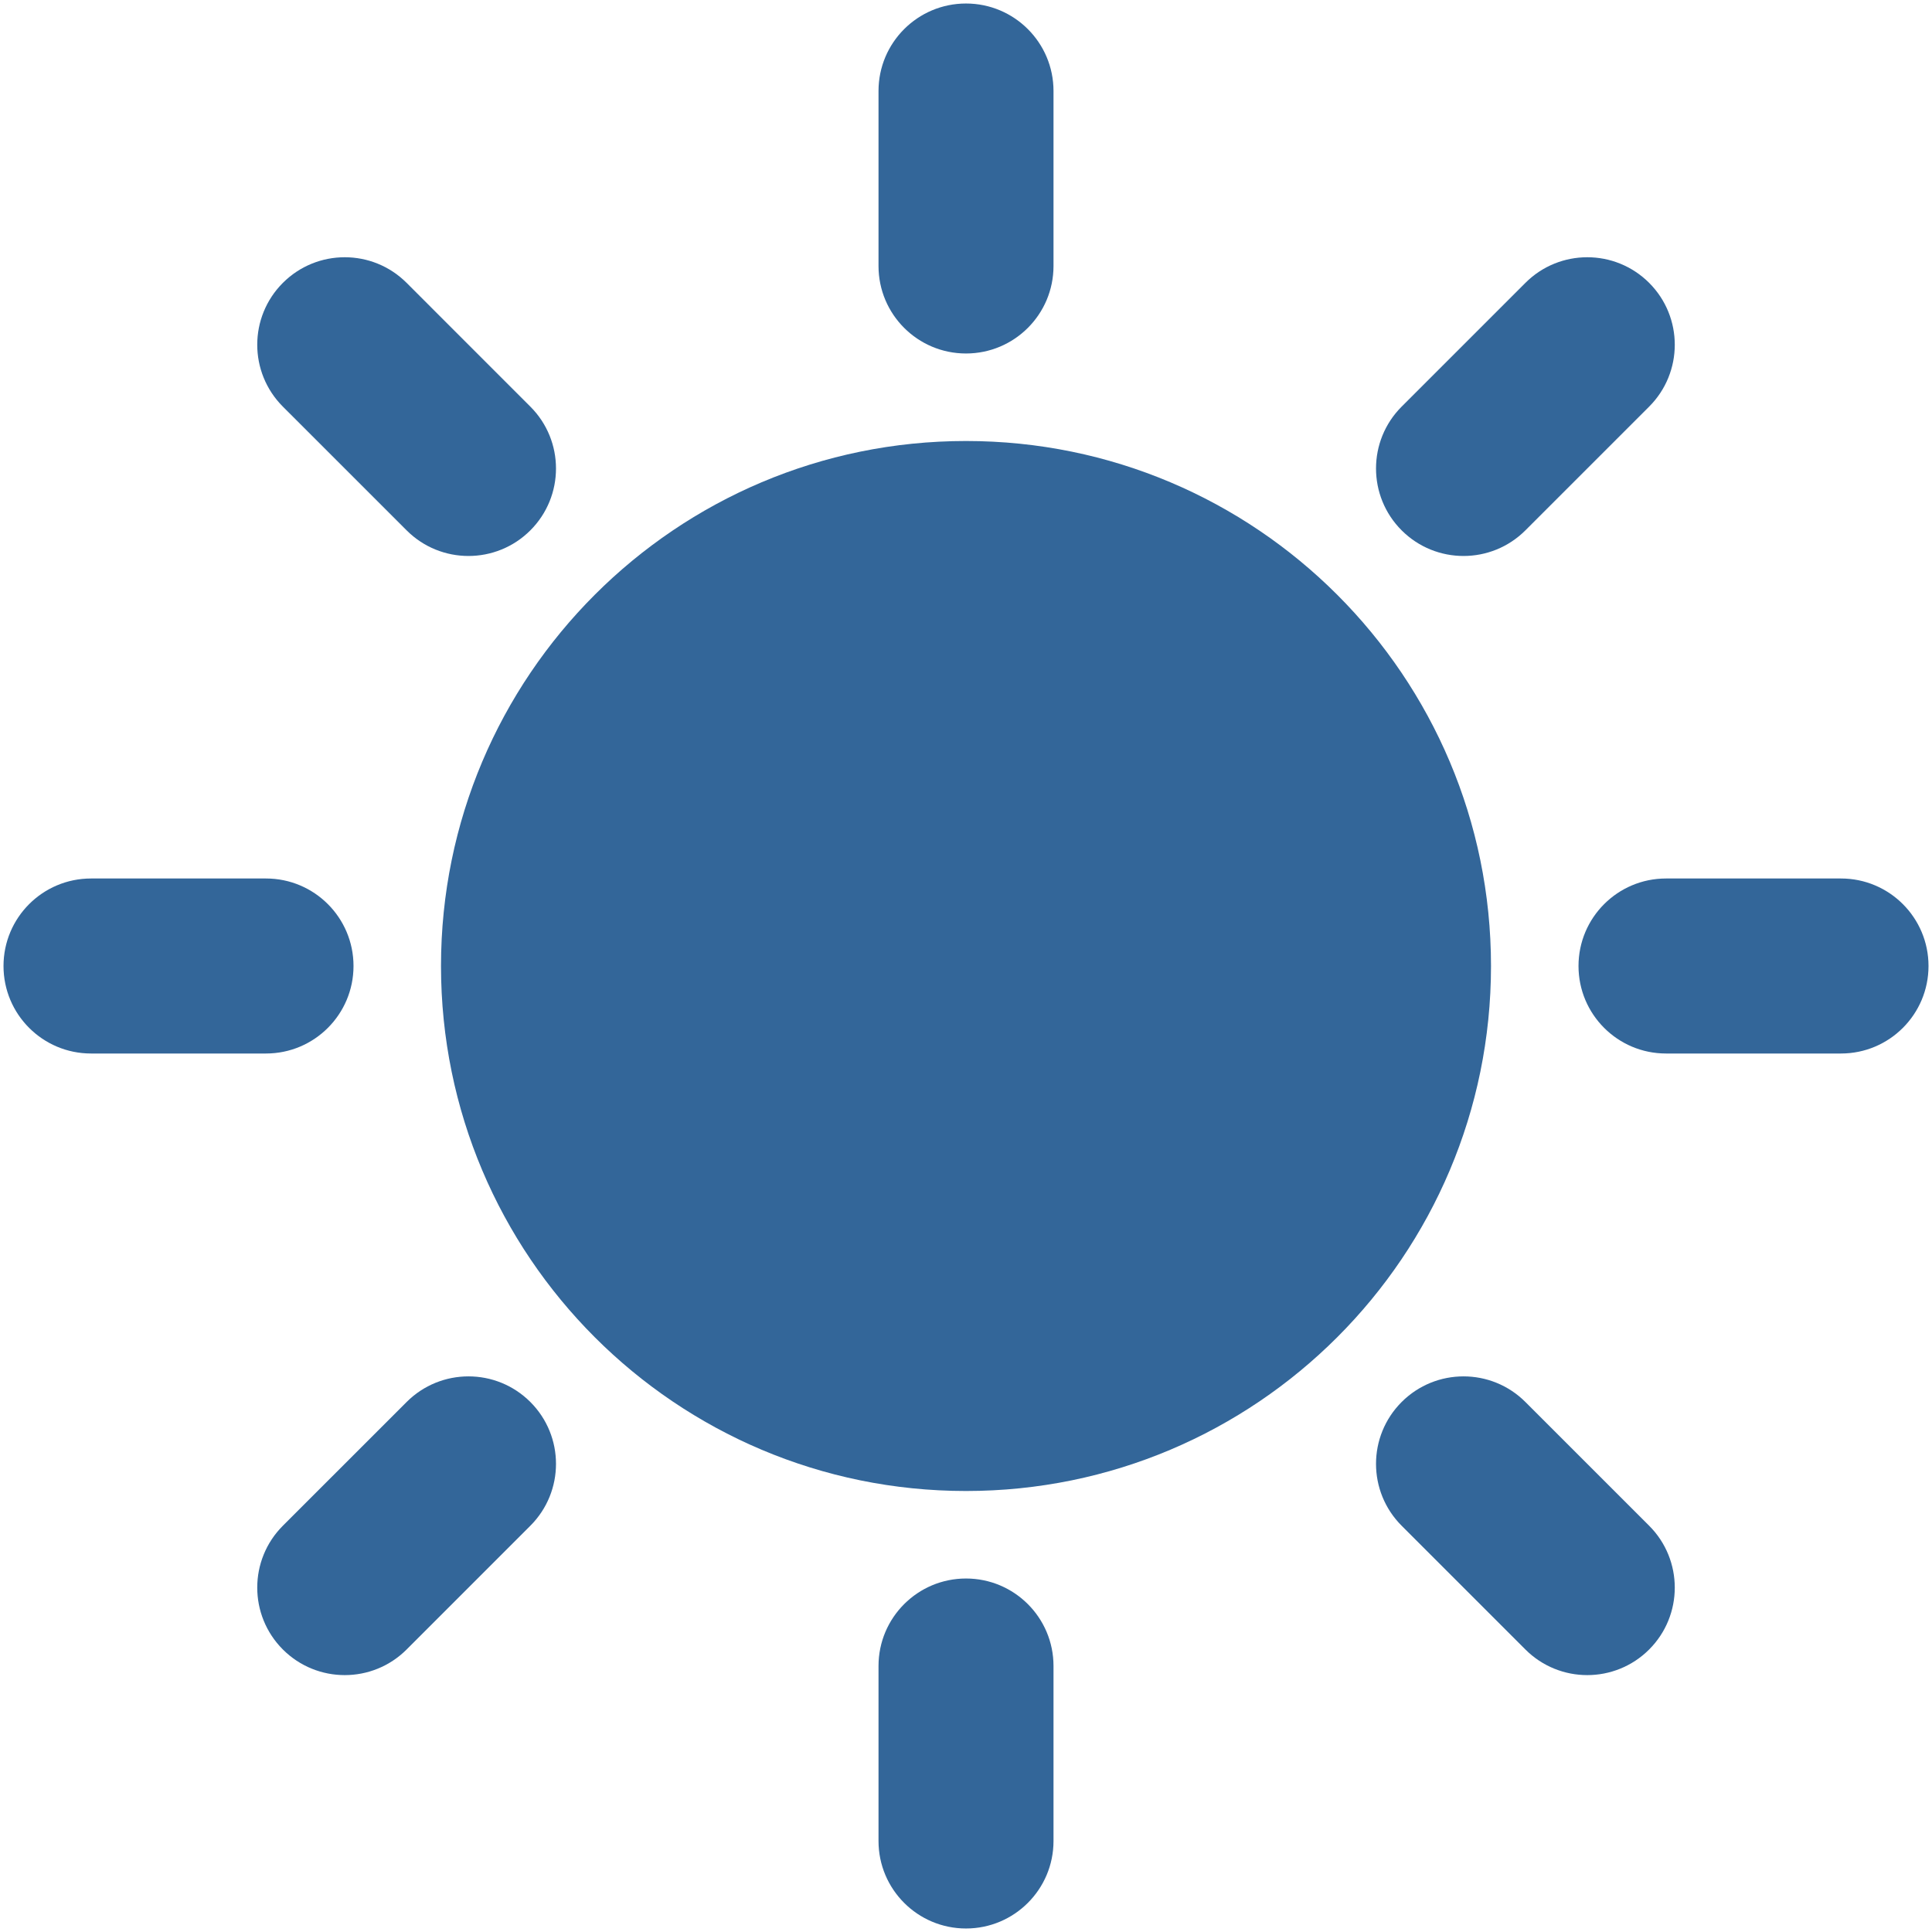
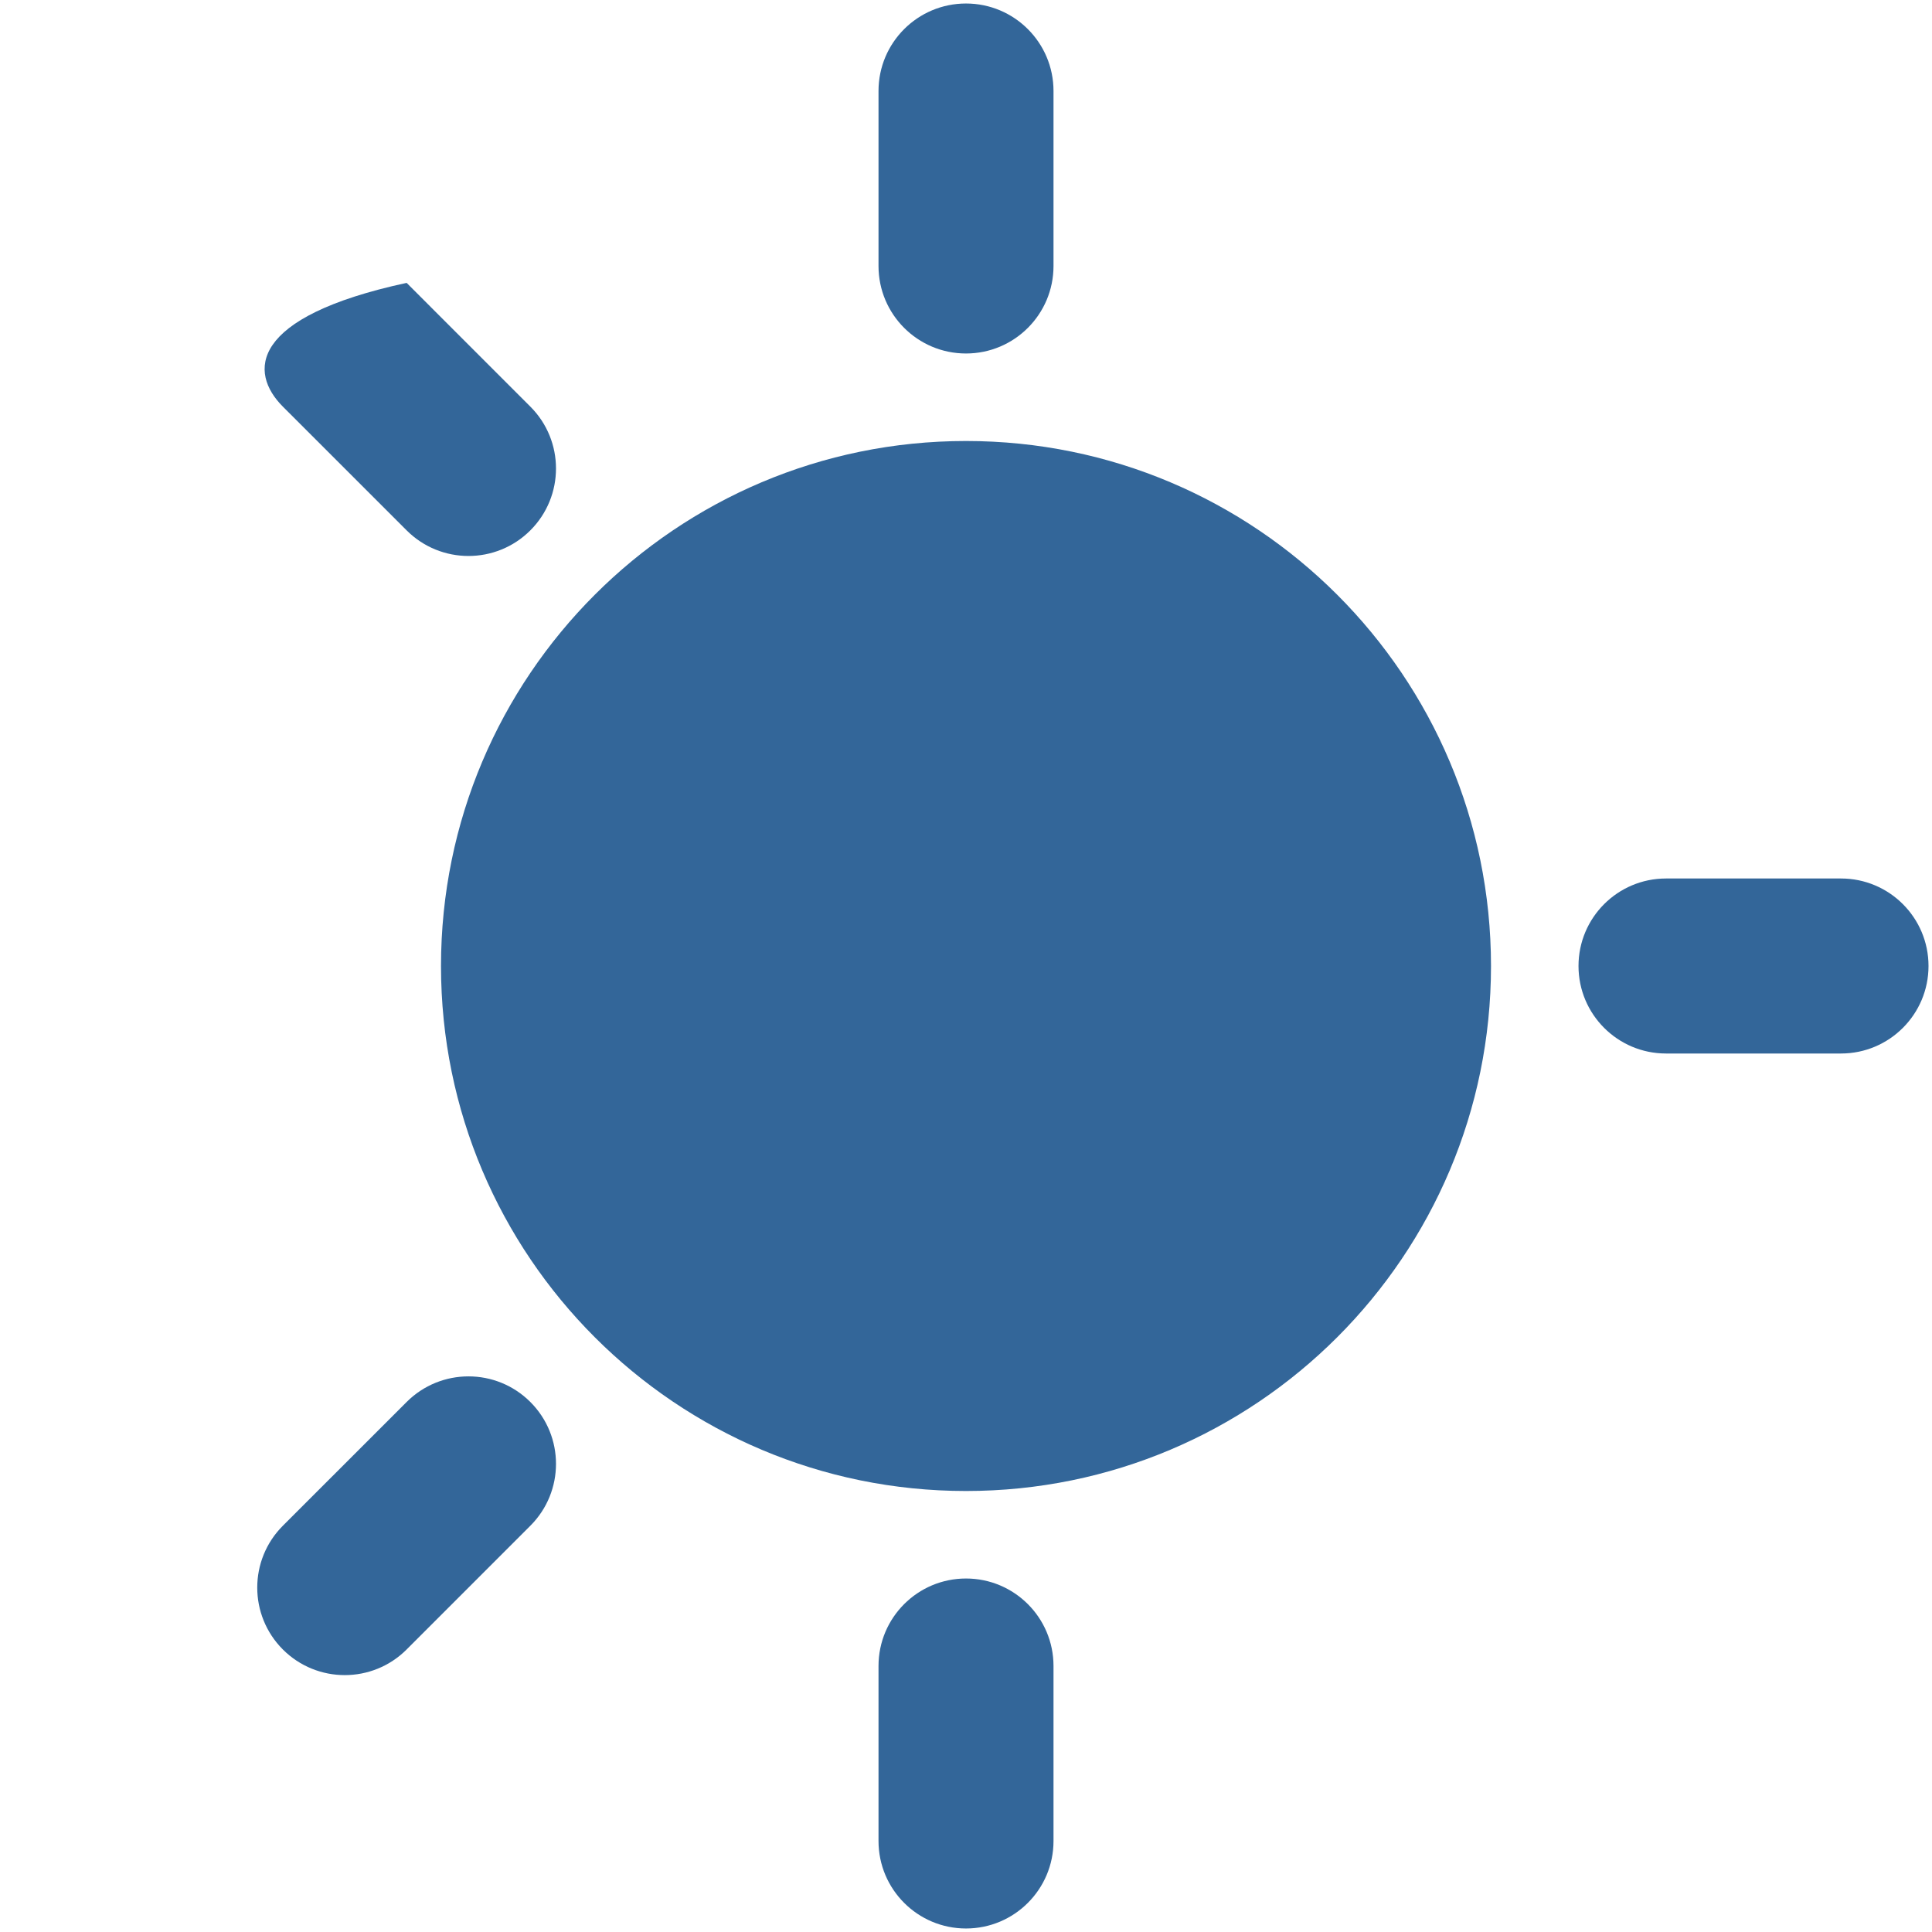
<svg xmlns="http://www.w3.org/2000/svg" width="92" height="92" viewBox="0 0 92 92" fill="none">
  <path d="M50.167 4.333C50.167 2.032 48.301 0.167 46 0.167C43.699 0.167 41.834 2.032 41.834 4.333V12.667C41.834 14.968 43.699 16.833 46 16.833C48.301 16.833 50.167 14.968 50.167 12.667V4.333Z" fill="#336699" />
  <path d="M50.167 79.333C50.167 77.032 48.301 75.167 46 75.167C43.699 75.167 41.834 77.032 41.834 79.333V87.667C41.834 89.968 43.699 91.833 46 91.833C48.301 91.833 50.167 89.968 50.167 87.667V79.333Z" fill="#336699" />
-   <path d="M0.167 46C0.167 43.699 2.032 41.833 4.334 41.833H12.667C14.968 41.833 16.834 43.699 16.834 46C16.834 48.301 14.968 50.167 12.667 50.167H4.334C2.032 50.167 0.167 48.301 0.167 46Z" fill="#336699" />
-   <path d="M19.363 13.47C17.736 11.843 15.098 11.843 13.47 13.47C11.843 15.097 11.843 17.735 13.47 19.363L19.363 25.255C20.99 26.882 23.628 26.882 25.255 25.255C26.883 23.628 26.883 20.99 25.255 19.363L19.363 13.47Z" fill="#336699" />
-   <path d="M78.531 13.47C80.158 15.097 80.158 17.735 78.531 19.363L72.638 25.255C71.011 26.882 68.373 26.882 66.745 25.255C65.118 23.628 65.118 20.99 66.745 19.363L72.638 13.47C74.265 11.843 76.903 11.843 78.531 13.47Z" fill="#336699" />
+   <path d="M19.363 13.47C11.843 15.097 11.843 17.735 13.47 19.363L19.363 25.255C20.99 26.882 23.628 26.882 25.255 25.255C26.883 23.628 26.883 20.99 25.255 19.363L19.363 13.47Z" fill="#336699" />
  <path d="M25.255 72.654C26.883 71.027 26.883 68.389 25.255 66.762C23.628 65.135 20.99 65.135 19.363 66.762L13.47 72.654C11.843 74.281 11.843 76.92 13.47 78.547C15.098 80.174 17.736 80.174 19.363 78.547L25.255 72.654Z" fill="#336699" />
-   <path d="M66.745 66.762C68.373 65.135 71.011 65.135 72.638 66.762L78.531 72.654C80.158 74.281 80.158 76.92 78.531 78.547C76.903 80.174 74.265 80.174 72.638 78.547L66.745 72.654C65.118 71.027 65.118 68.389 66.745 66.762Z" fill="#336699" />
  <path d="M79.334 41.833C77.032 41.833 75.167 43.699 75.167 46C75.167 48.301 77.032 50.167 79.334 50.167H87.667C89.968 50.167 91.834 48.301 91.834 46C91.834 43.699 89.968 41.833 87.667 41.833H79.334Z" fill="#336699" />
  <path d="M46 21C32.193 21 21 32.193 21 46C21 59.807 32.193 71 46 71C59.807 71 71 59.807 71 46C71 32.193 59.807 21 46 21Z" fill="#336699" />
</svg>